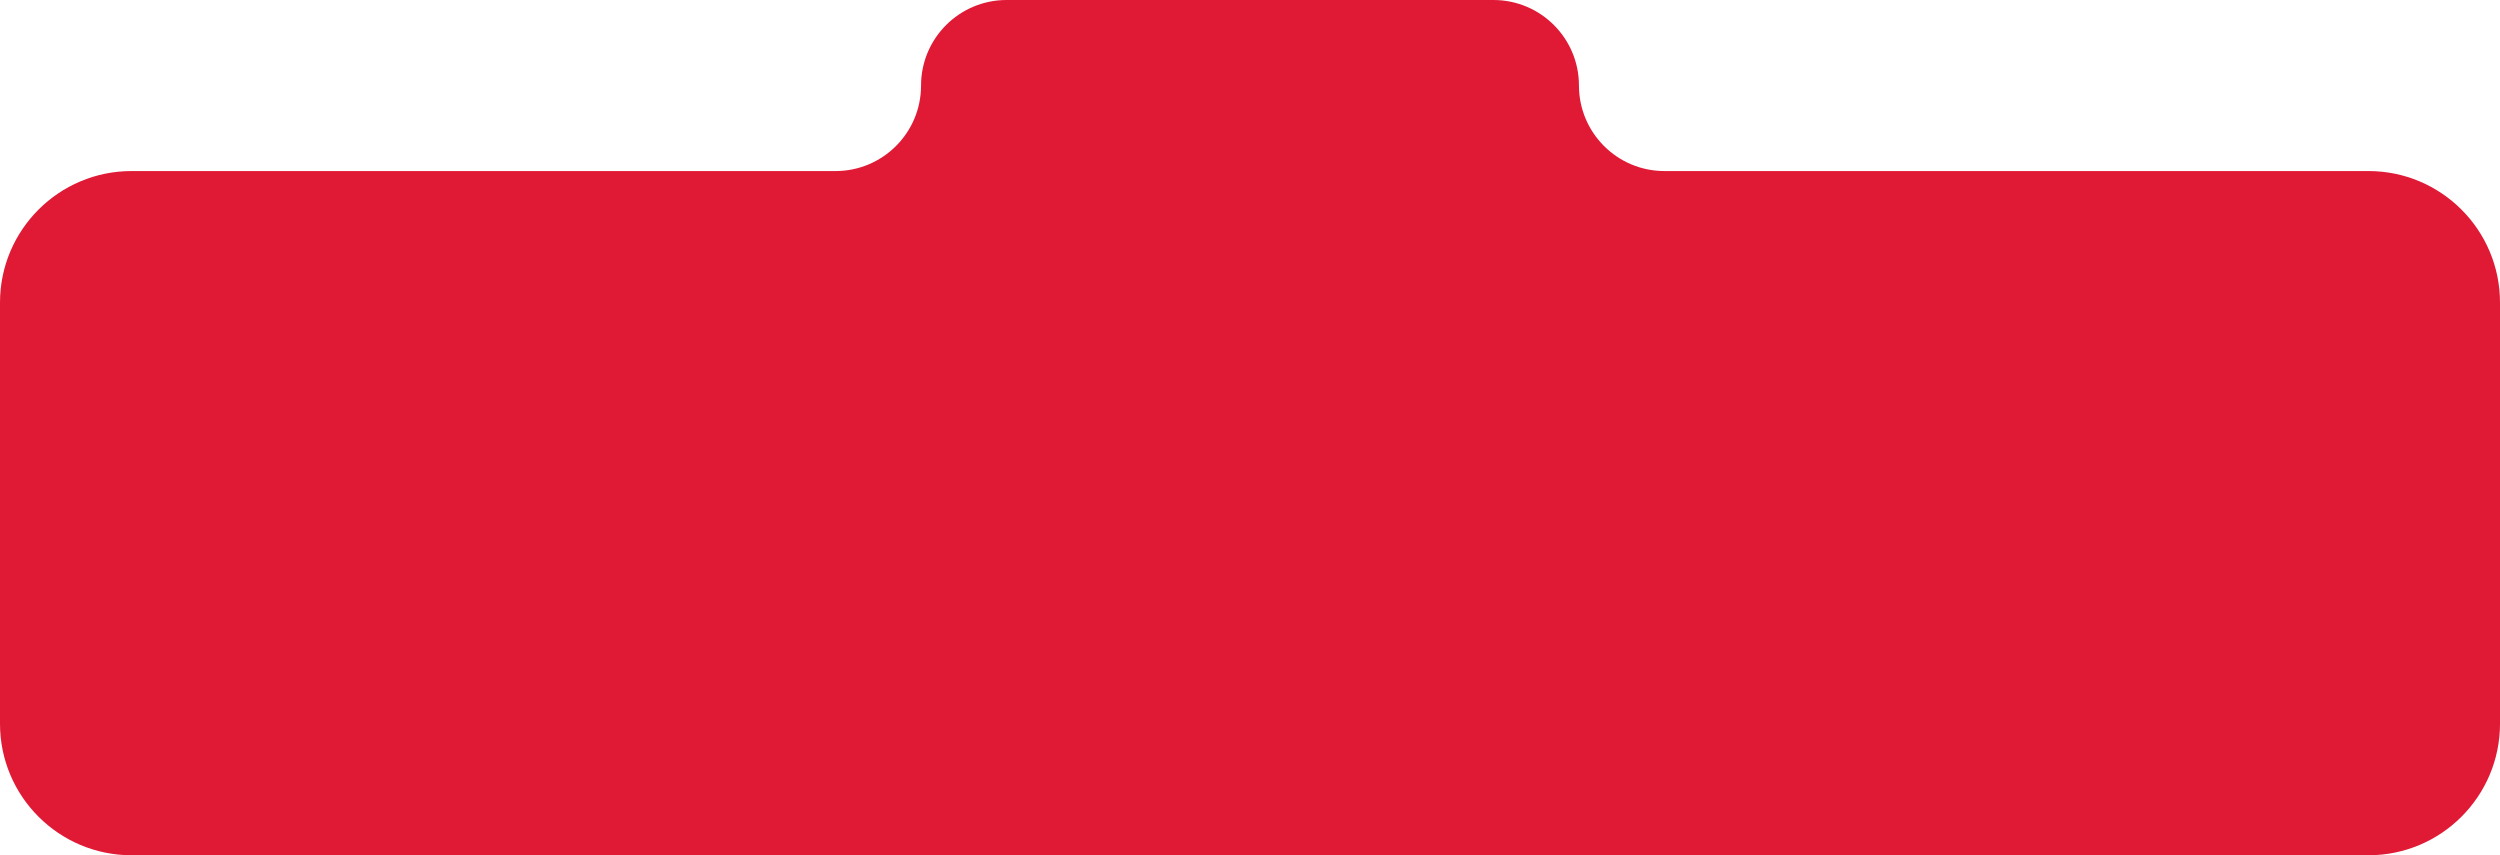
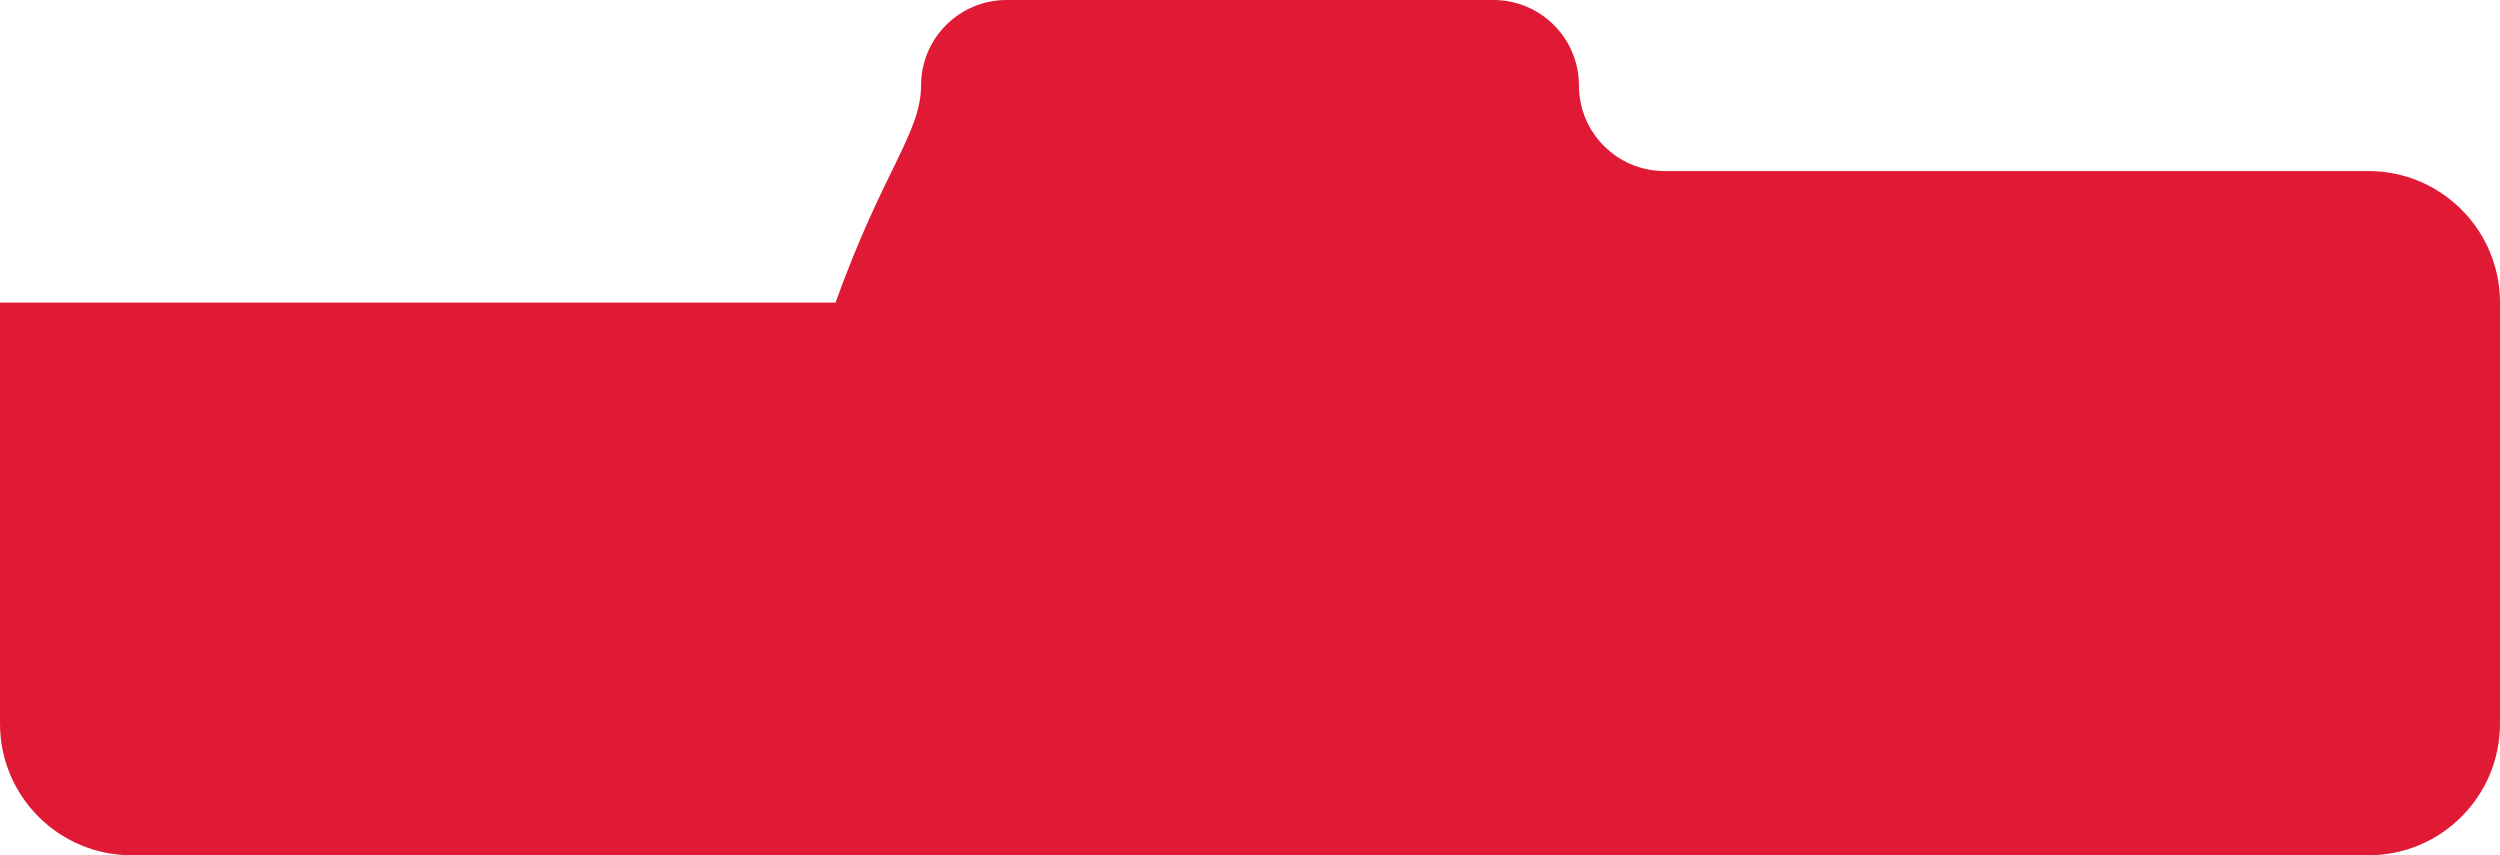
<svg xmlns="http://www.w3.org/2000/svg" width="380" height="130" viewBox="0 0 380 130" fill="none">
-   <path d="M240 13C240 20.18 245.82 26 253 26H360C371.046 26 380 34.954 380 46V110C380 121.046 371.046 130 360 130H20C8.954 130 0 121.046 0 110V46C0 34.954 8.954 26 20 26H127C134.18 26 140 20.18 140 13V13C140 5.82 145.82 0 153 0H227C234.18 0 240 5.82 240 13V13Z" fill="#E01935" />
+   <path d="M240 13C240 20.18 245.82 26 253 26H360C371.046 26 380 34.954 380 46V110C380 121.046 371.046 130 360 130H20C8.954 130 0 121.046 0 110V46H127C134.18 26 140 20.18 140 13V13C140 5.82 145.82 0 153 0H227C234.18 0 240 5.82 240 13V13Z" fill="#E01935" />
</svg>